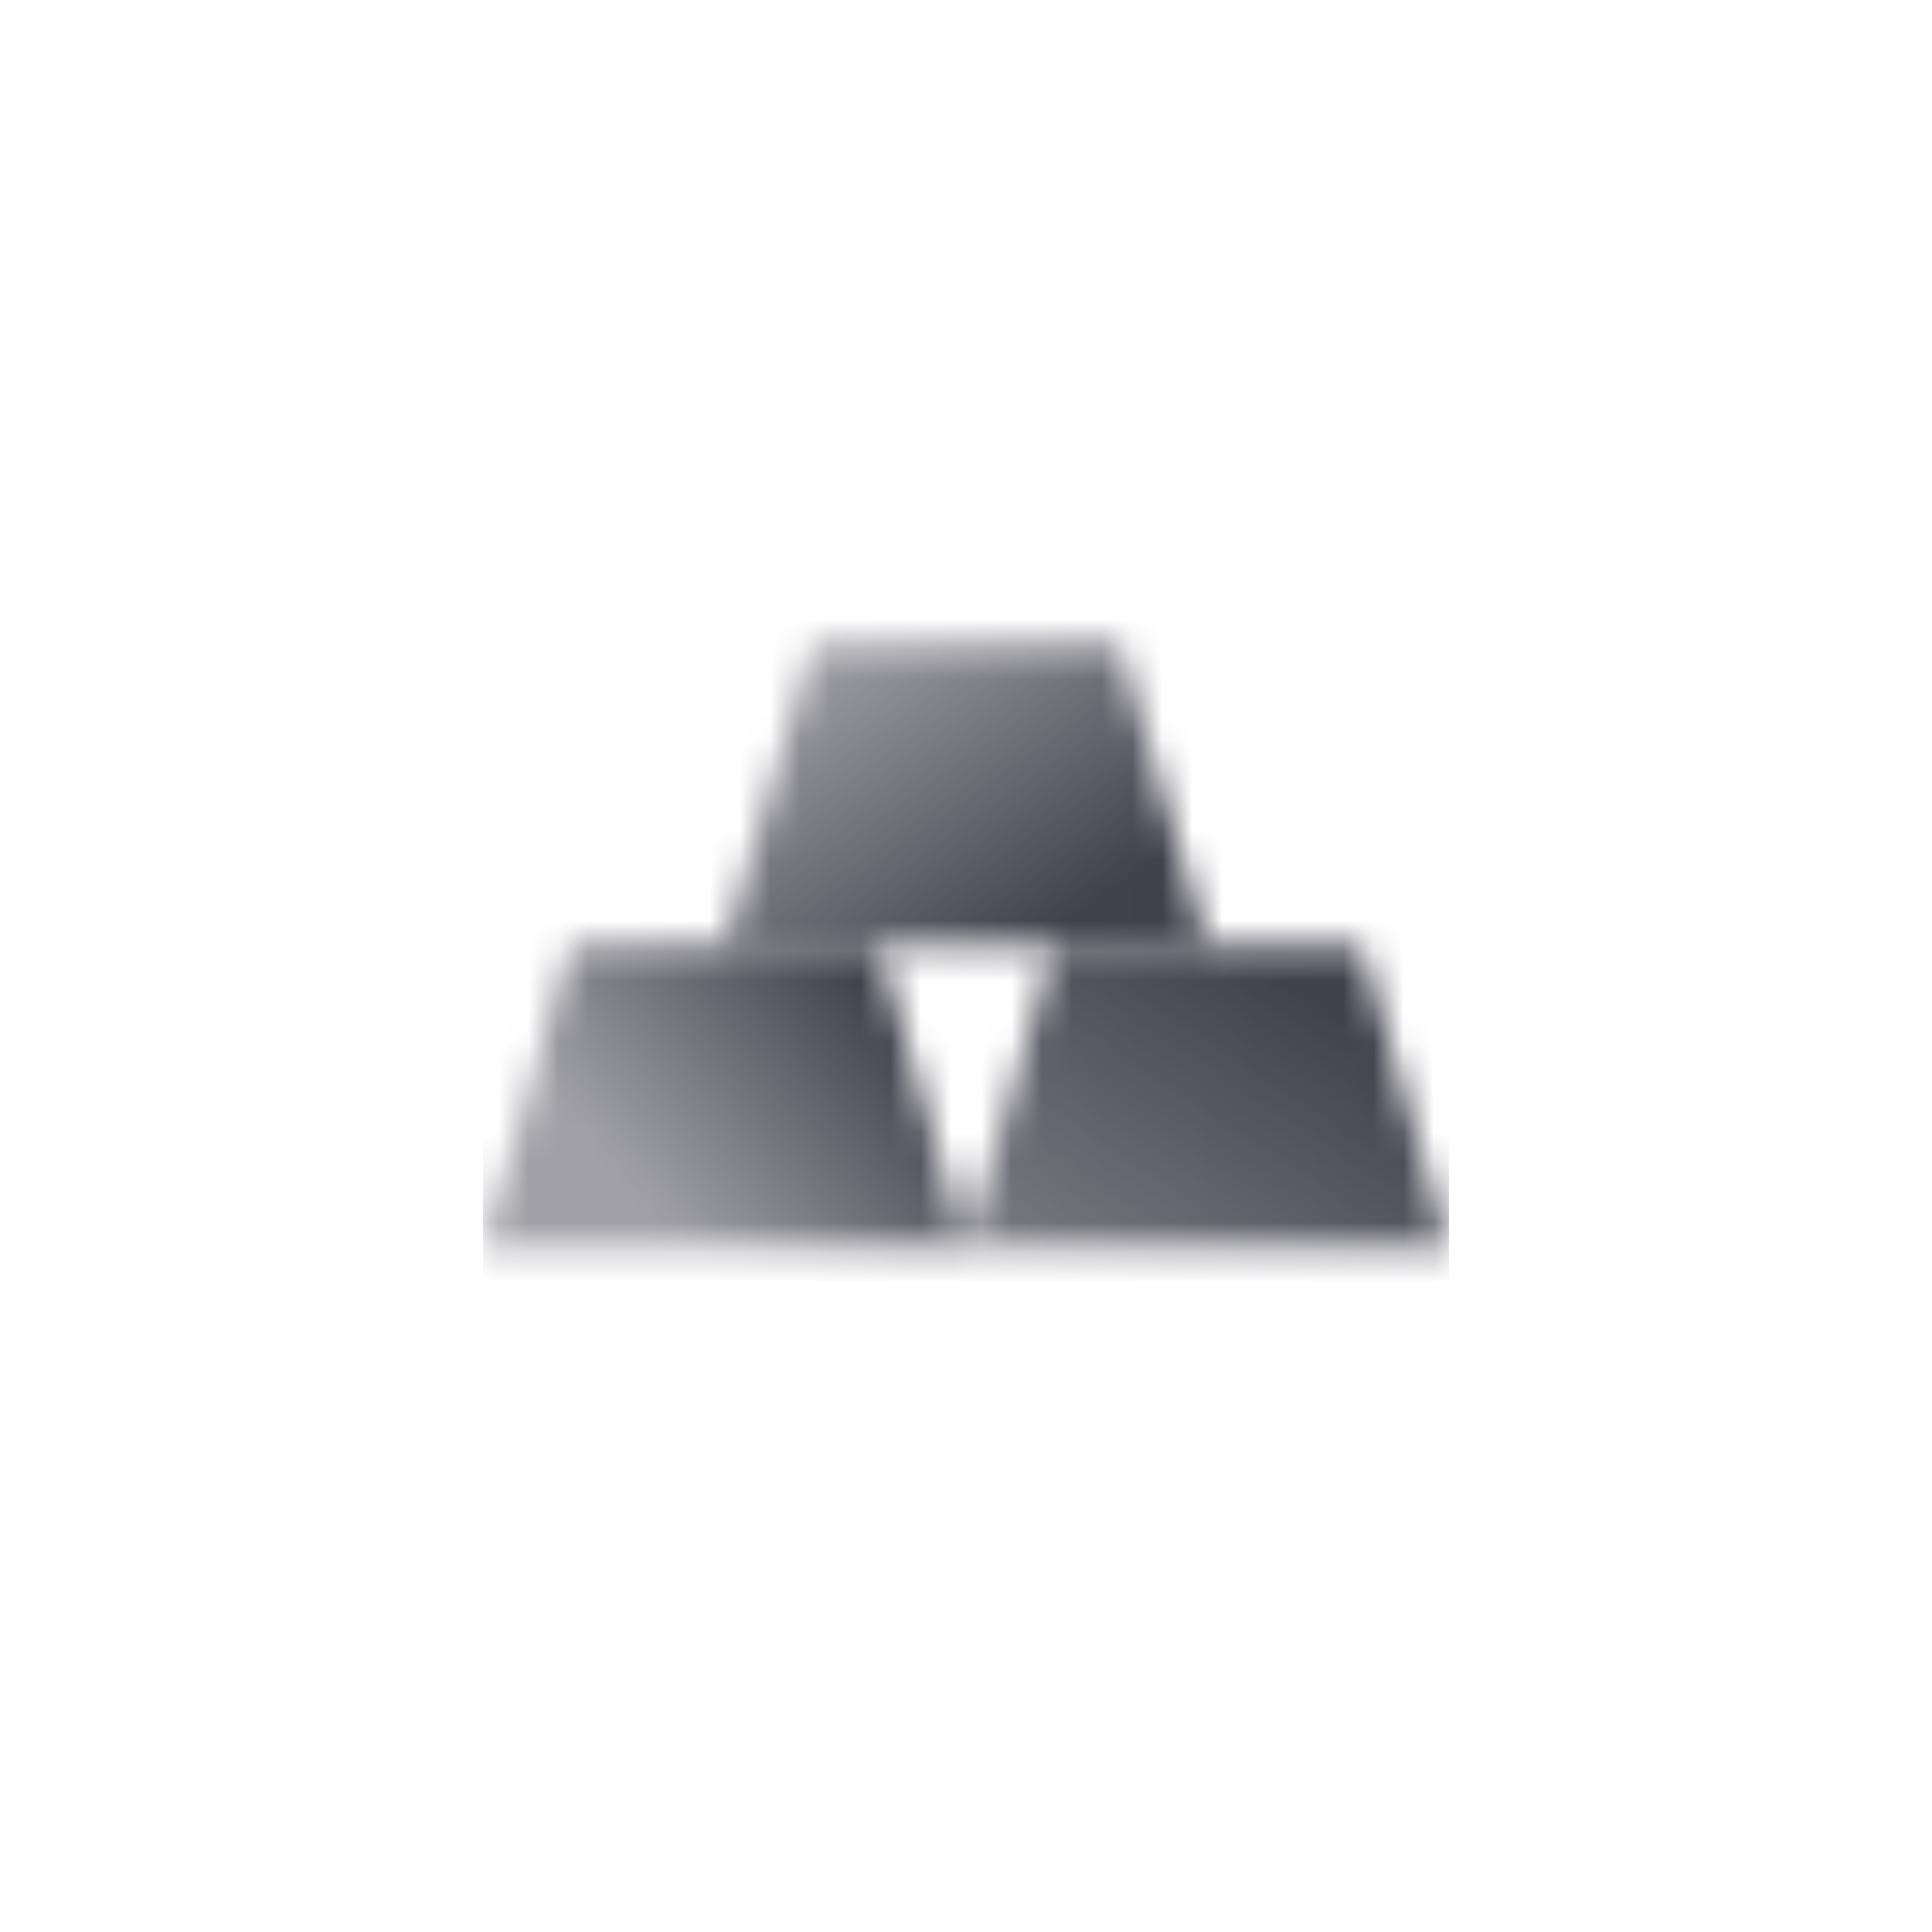
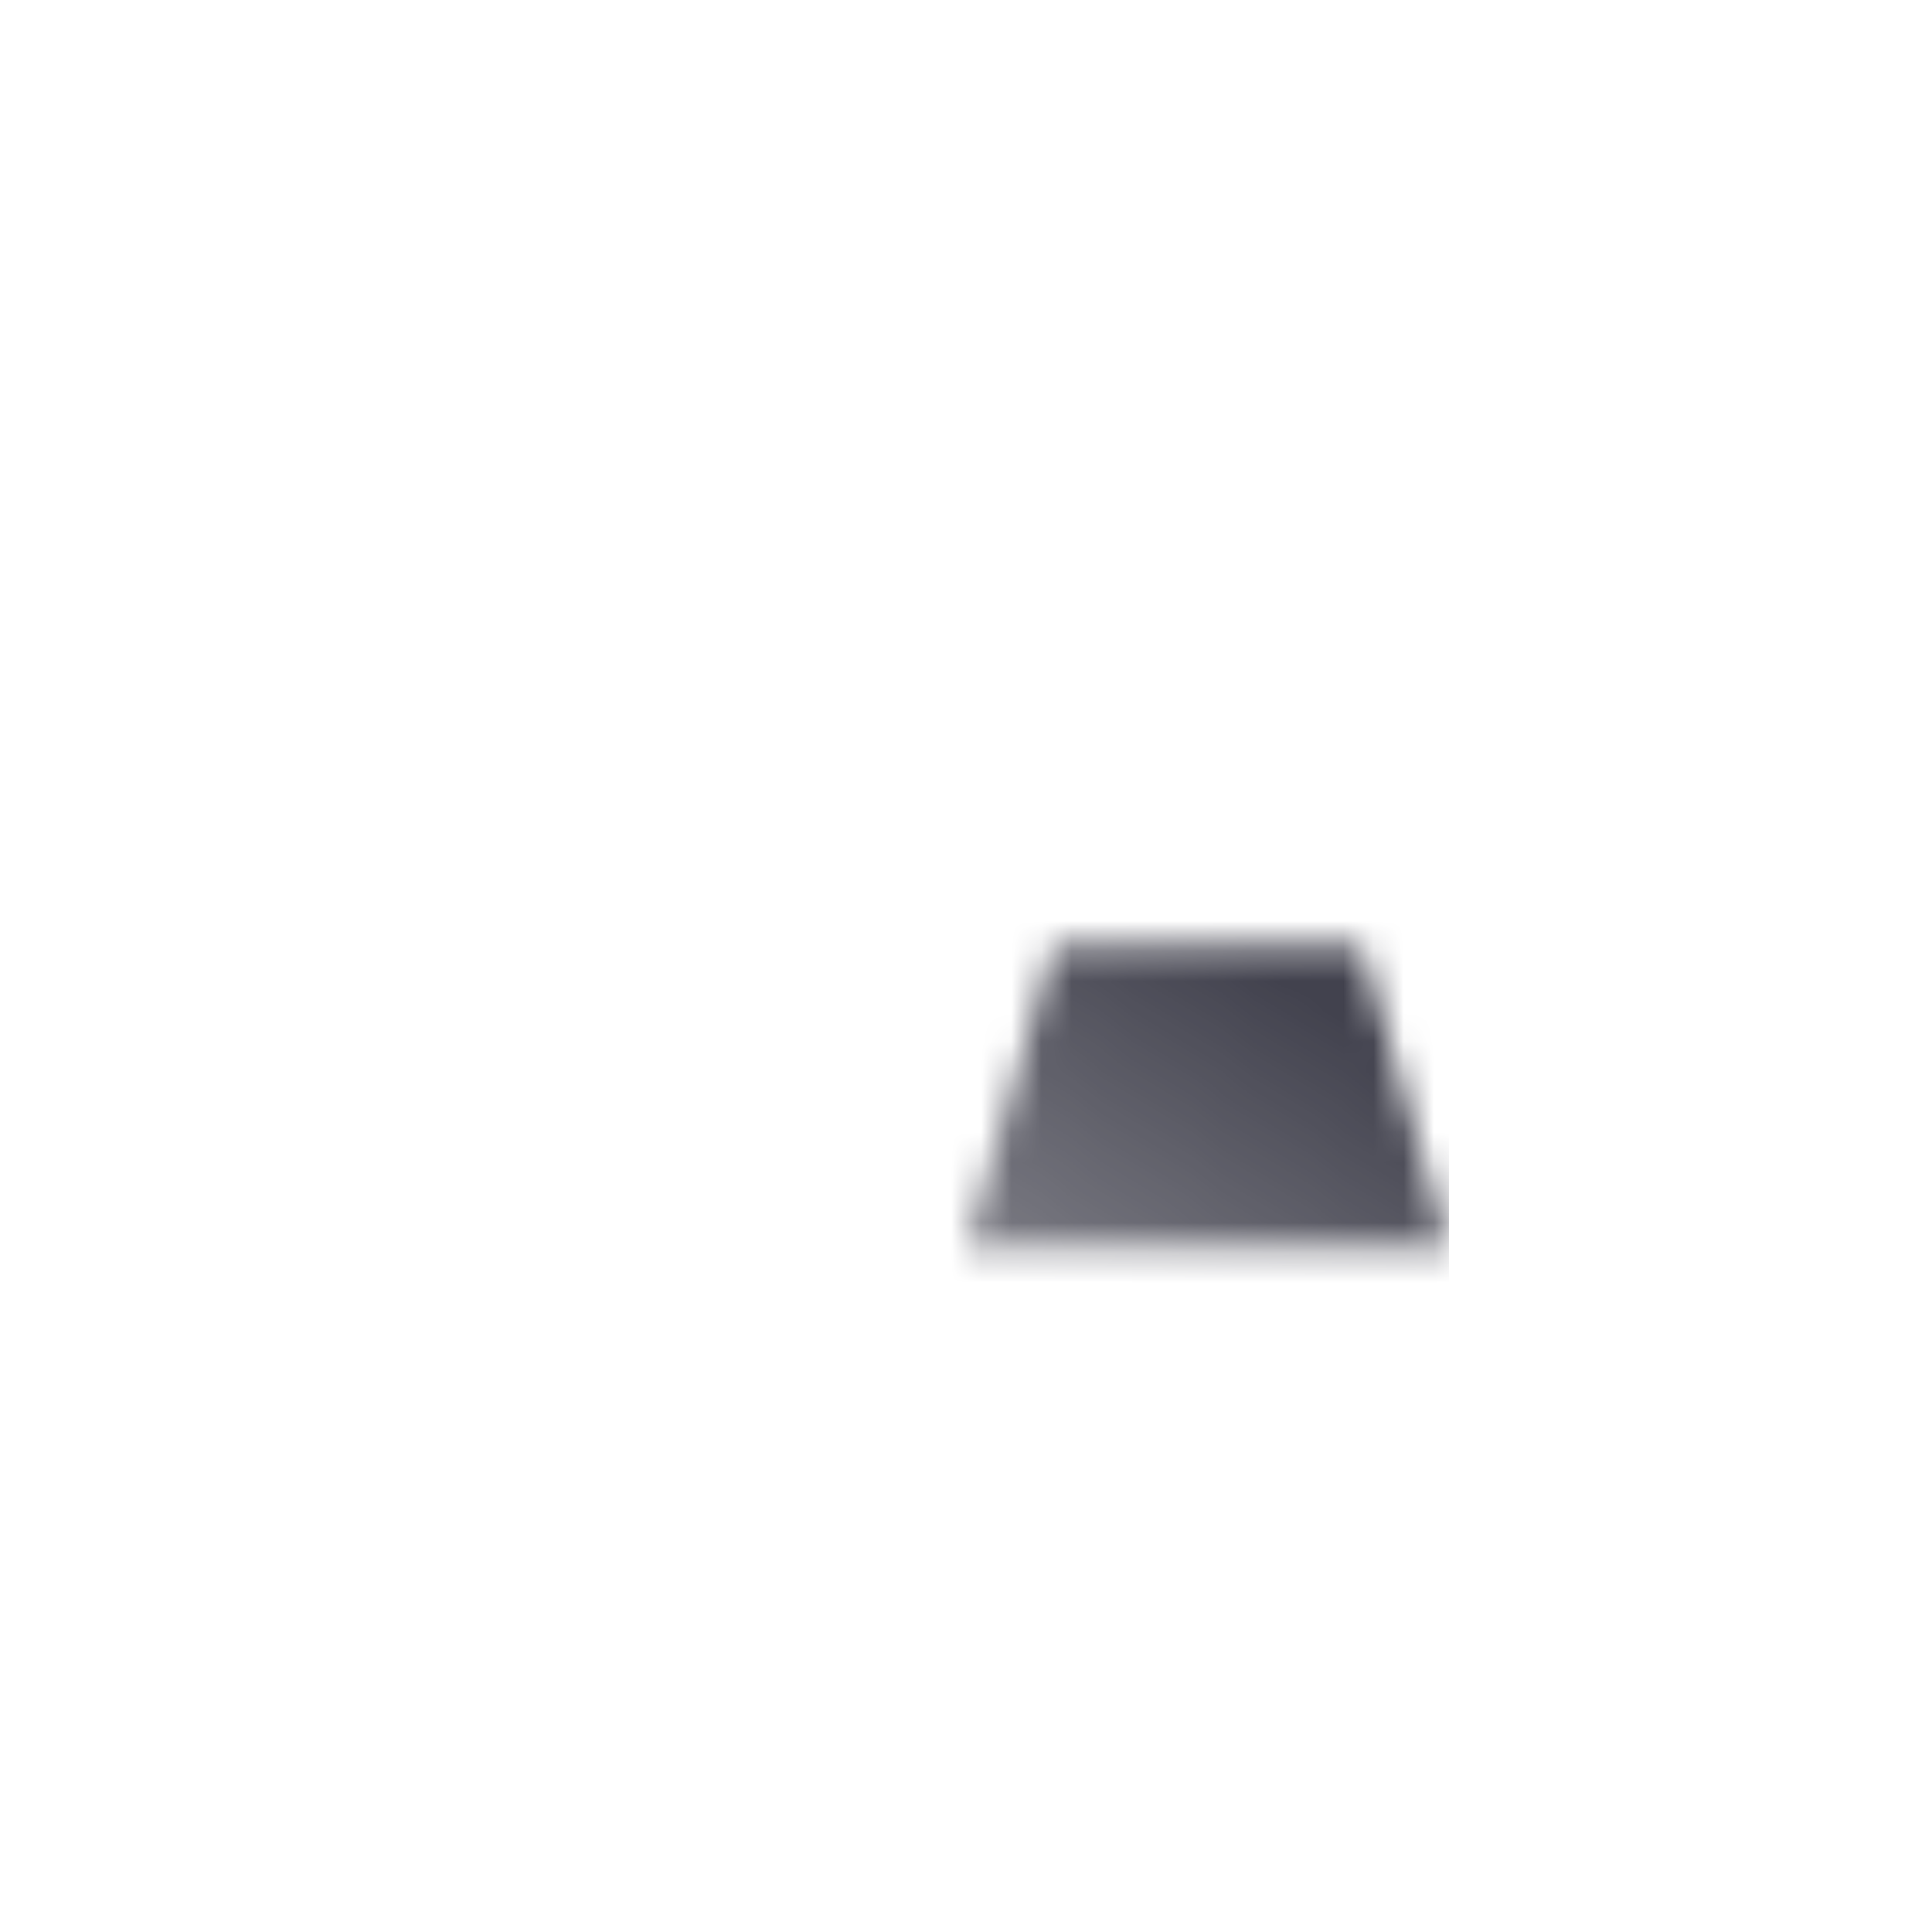
<svg xmlns="http://www.w3.org/2000/svg" width="64" height="64" viewBox="0 0 64 64" fill="none">
  <mask id="mask0_1322_871" style="mask-type:alpha" maskUnits="userSpaceOnUse" x="16" y="21" width="32" height="21">
-     <path d="M26.909 21.334H37.091L40 31.334H24L26.909 21.334Z" fill="url(#paint0_linear_1322_871)" />
-     <path d="M18.909 31.334H29.091L32 41.334H16L18.909 31.334Z" fill="url(#paint1_linear_1322_871)" />
    <path d="M34.909 31.334H45.091L48 41.334H32L34.909 31.334Z" fill="url(#paint2_linear_1322_871)" />
  </mask>
  <g mask="url(#mask0_1322_871)">
    <path d="M16 16H48V48H16V16Z" fill="#41414D" />
  </g>
  <defs>
    <linearGradient id="paint0_linear_1322_871" x1="34.182" y1="31.334" x2="27.082" y2="21.212" gradientUnits="userSpaceOnUse">
      <stop />
      <stop offset="1" stop-opacity="0.5" />
    </linearGradient>
    <linearGradient id="paint1_linear_1322_871" x1="27.636" y1="31.334" x2="19.752" y2="37.901" gradientUnits="userSpaceOnUse">
      <stop />
      <stop offset="1" stop-opacity="0.5" />
    </linearGradient>
    <linearGradient id="paint2_linear_1322_871" x1="40" y1="30.619" x2="32.907" y2="41.452" gradientUnits="userSpaceOnUse">
      <stop />
      <stop offset="1" stop-opacity="0.7" />
    </linearGradient>
  </defs>
</svg>